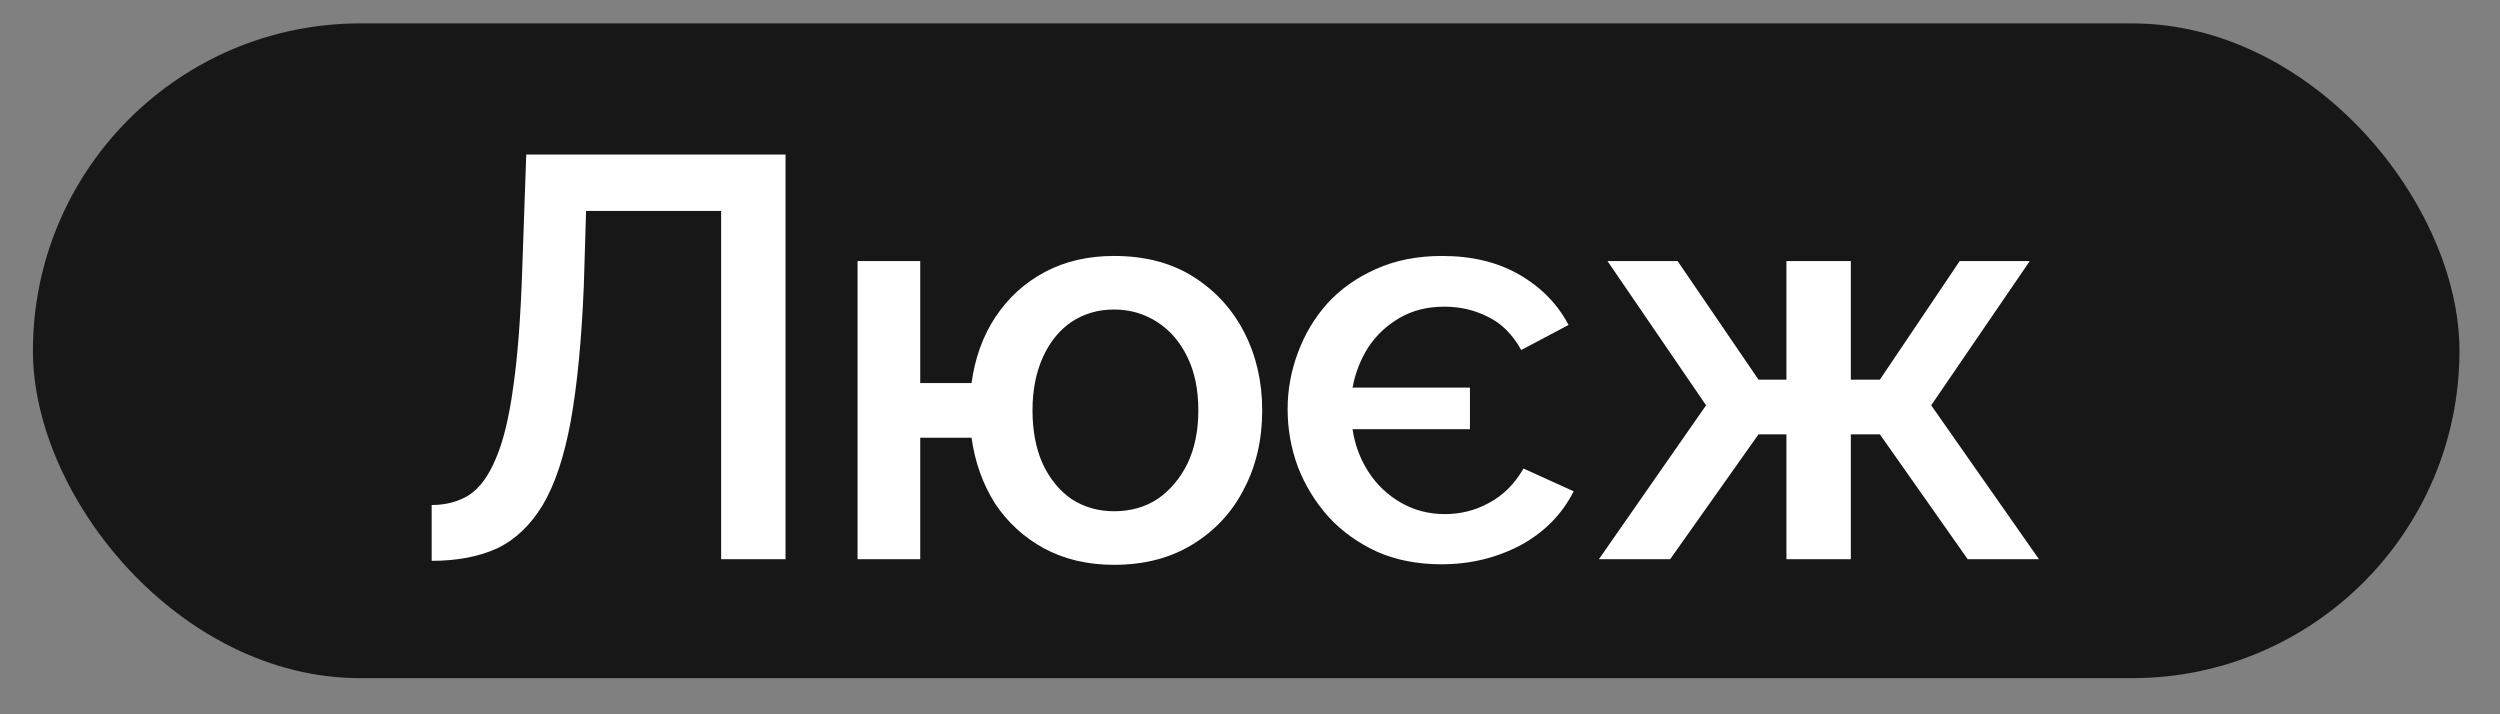
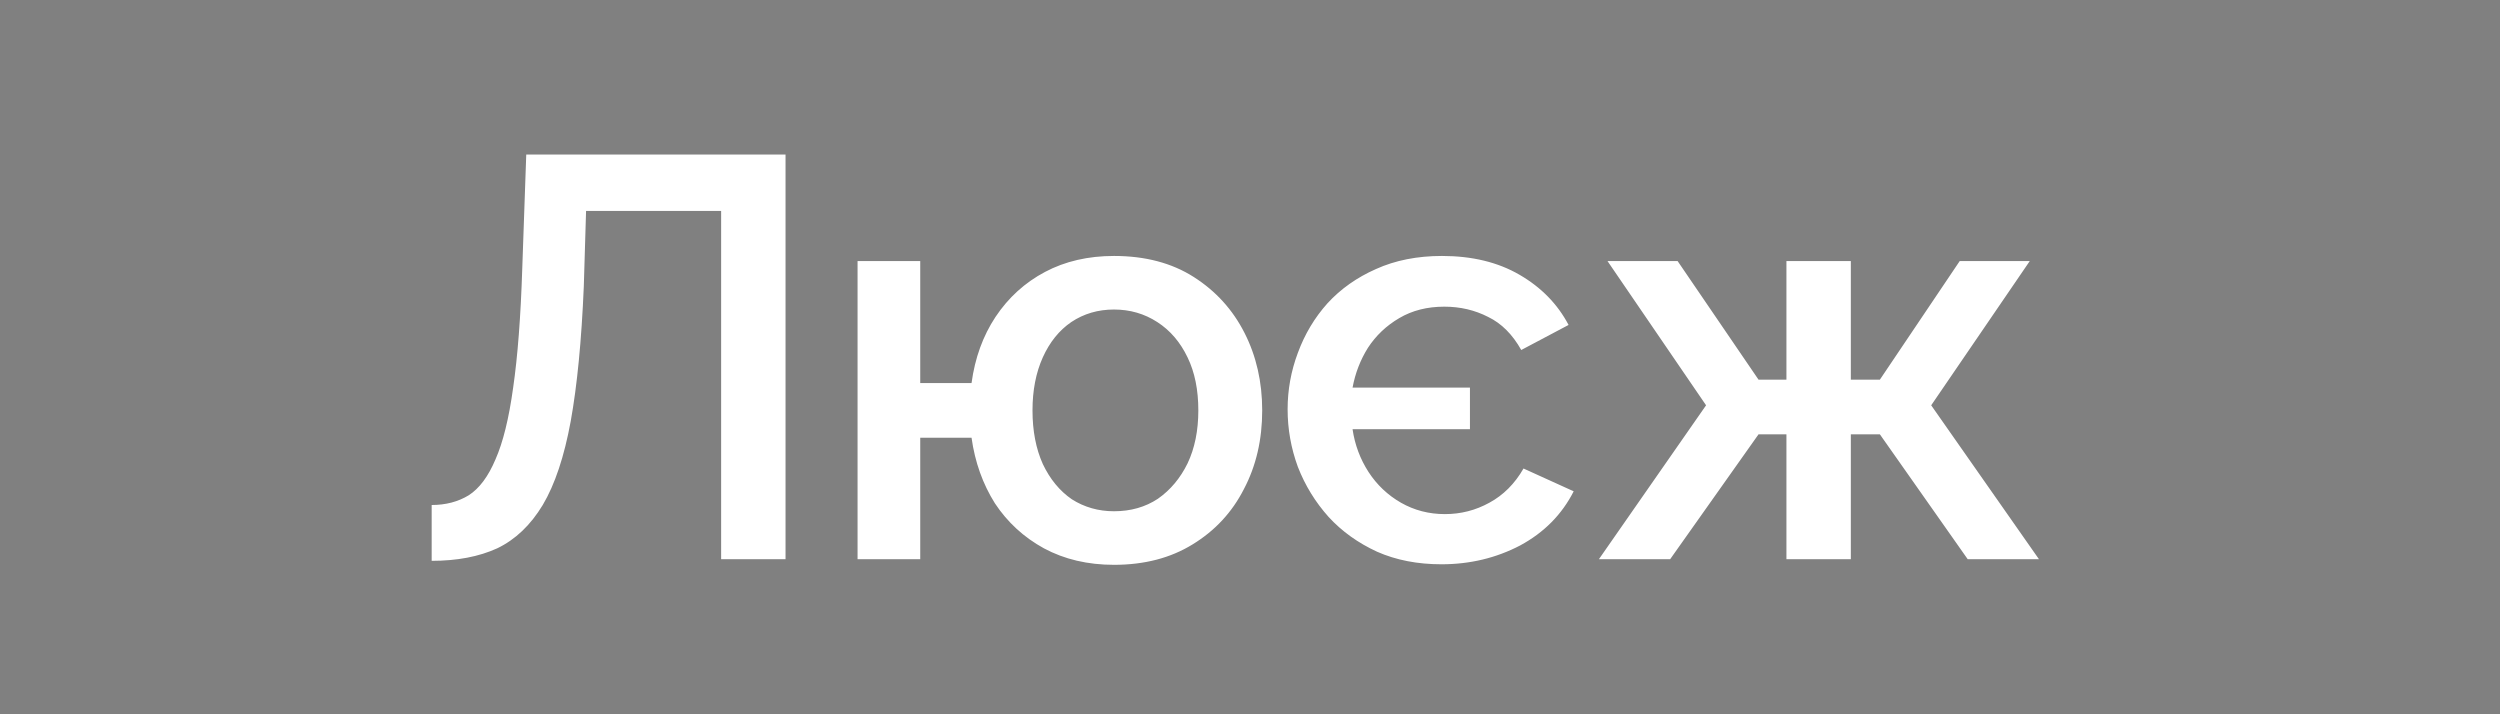
<svg xmlns="http://www.w3.org/2000/svg" width="42" height="12" viewBox="0 0 42 12" fill="none">
  <rect x="0" y="0" width="42" height="12" fill="#808080" stroke="none" />
-   <rect x="0.553" y="0.393" width="40.766" height="11" rx="5.5" fill="#171717" />
  <path d="M12.115 9.394V3.544H9.846L9.808 4.808C9.77 5.72 9.696 6.477 9.588 7.077C9.479 7.67 9.323 8.139 9.118 8.484C8.914 8.822 8.659 9.065 8.353 9.212C8.046 9.352 7.679 9.422 7.252 9.422V8.484C7.488 8.484 7.695 8.43 7.874 8.321C8.053 8.206 8.203 8.005 8.324 7.718C8.451 7.431 8.55 7.029 8.621 6.512C8.697 5.988 8.748 5.321 8.774 4.511L8.841 2.596H13.197V9.394H12.115ZM18.715 9.489C18.275 9.489 17.882 9.397 17.538 9.212C17.2 9.027 16.925 8.774 16.714 8.455C16.51 8.13 16.379 7.763 16.322 7.354H15.46V9.394H14.407V4.386H15.46V6.435H16.322C16.379 6.014 16.513 5.644 16.724 5.325C16.941 4.999 17.219 4.747 17.557 4.568C17.895 4.389 18.281 4.3 18.715 4.3C19.239 4.3 19.686 4.418 20.056 4.654C20.426 4.89 20.71 5.203 20.908 5.593C21.106 5.982 21.205 6.416 21.205 6.895C21.205 7.386 21.103 7.827 20.898 8.216C20.7 8.605 20.413 8.915 20.037 9.145C19.666 9.374 19.226 9.489 18.715 9.489ZM18.715 8.589C18.996 8.589 19.242 8.519 19.453 8.379C19.663 8.232 19.829 8.034 19.951 7.785C20.072 7.53 20.132 7.233 20.132 6.895C20.132 6.55 20.072 6.253 19.951 6.004C19.829 5.749 19.66 5.551 19.443 5.411C19.226 5.27 18.983 5.2 18.715 5.2C18.447 5.2 18.208 5.27 17.997 5.411C17.793 5.551 17.634 5.749 17.519 6.004C17.404 6.26 17.346 6.556 17.346 6.895C17.346 7.239 17.404 7.539 17.519 7.795C17.64 8.05 17.803 8.248 18.007 8.388C18.218 8.522 18.454 8.589 18.715 8.589ZM24.217 9.48C23.815 9.48 23.454 9.41 23.135 9.269C22.816 9.122 22.544 8.928 22.321 8.685C22.098 8.436 21.925 8.155 21.804 7.843C21.689 7.53 21.632 7.207 21.632 6.876C21.632 6.55 21.689 6.234 21.804 5.928C21.919 5.615 22.085 5.337 22.302 5.095C22.525 4.852 22.797 4.661 23.116 4.52C23.441 4.373 23.811 4.3 24.226 4.3C24.73 4.3 25.165 4.405 25.528 4.616C25.892 4.827 26.167 5.108 26.352 5.459L25.557 5.88C25.41 5.618 25.225 5.433 25.002 5.325C24.778 5.21 24.533 5.152 24.265 5.152C23.977 5.152 23.725 5.216 23.508 5.344C23.291 5.471 23.116 5.637 22.982 5.842C22.854 6.046 22.768 6.269 22.723 6.512H24.695V7.211H22.723C22.761 7.472 22.851 7.712 22.991 7.929C23.132 8.146 23.314 8.318 23.537 8.446C23.76 8.573 24.006 8.637 24.274 8.637C24.542 8.637 24.791 8.573 25.021 8.446C25.257 8.318 25.448 8.127 25.595 7.871L26.438 8.254C26.24 8.644 25.94 8.947 25.538 9.164C25.136 9.374 24.695 9.48 24.217 9.48ZM26.862 9.394L28.662 6.809L27.006 4.386H28.184L29.543 6.378H30.012V4.386H31.094V6.378H31.582L32.923 4.386H34.1L32.444 6.809L34.254 9.394H33.057L31.582 7.297H31.094V9.394H30.012V7.297H29.543L28.059 9.394H26.862Z" fill="white" />
</svg>